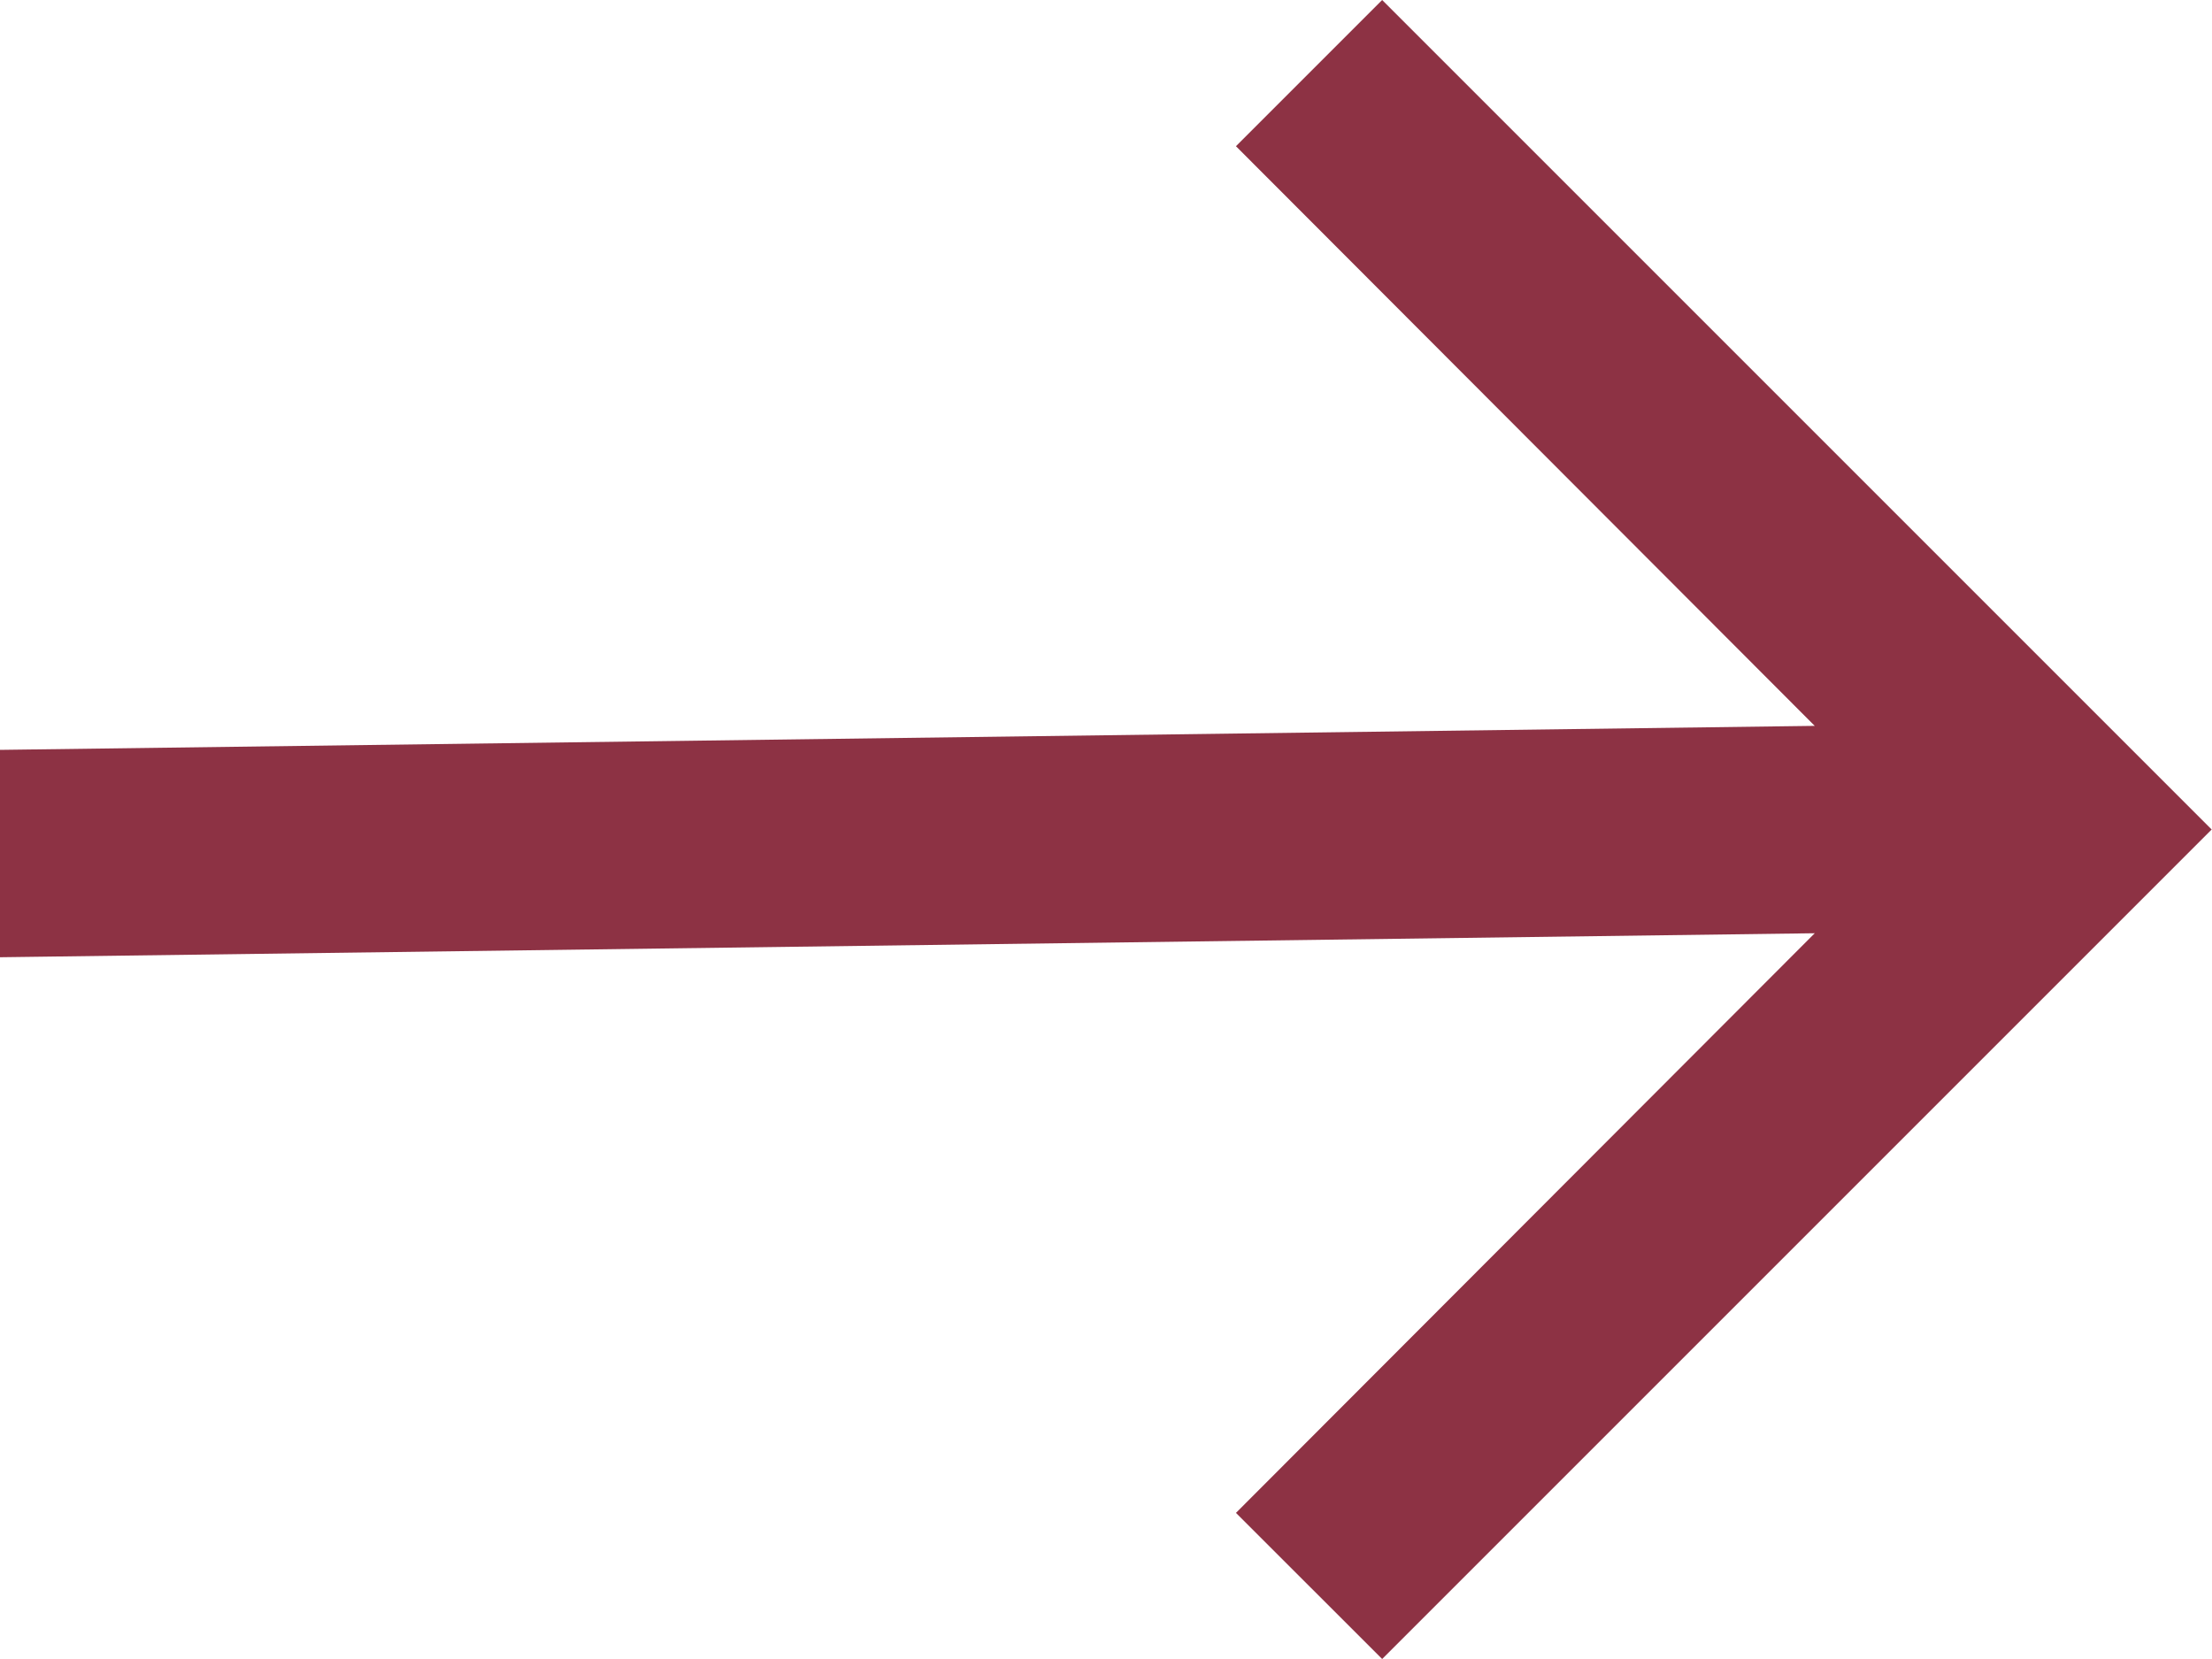
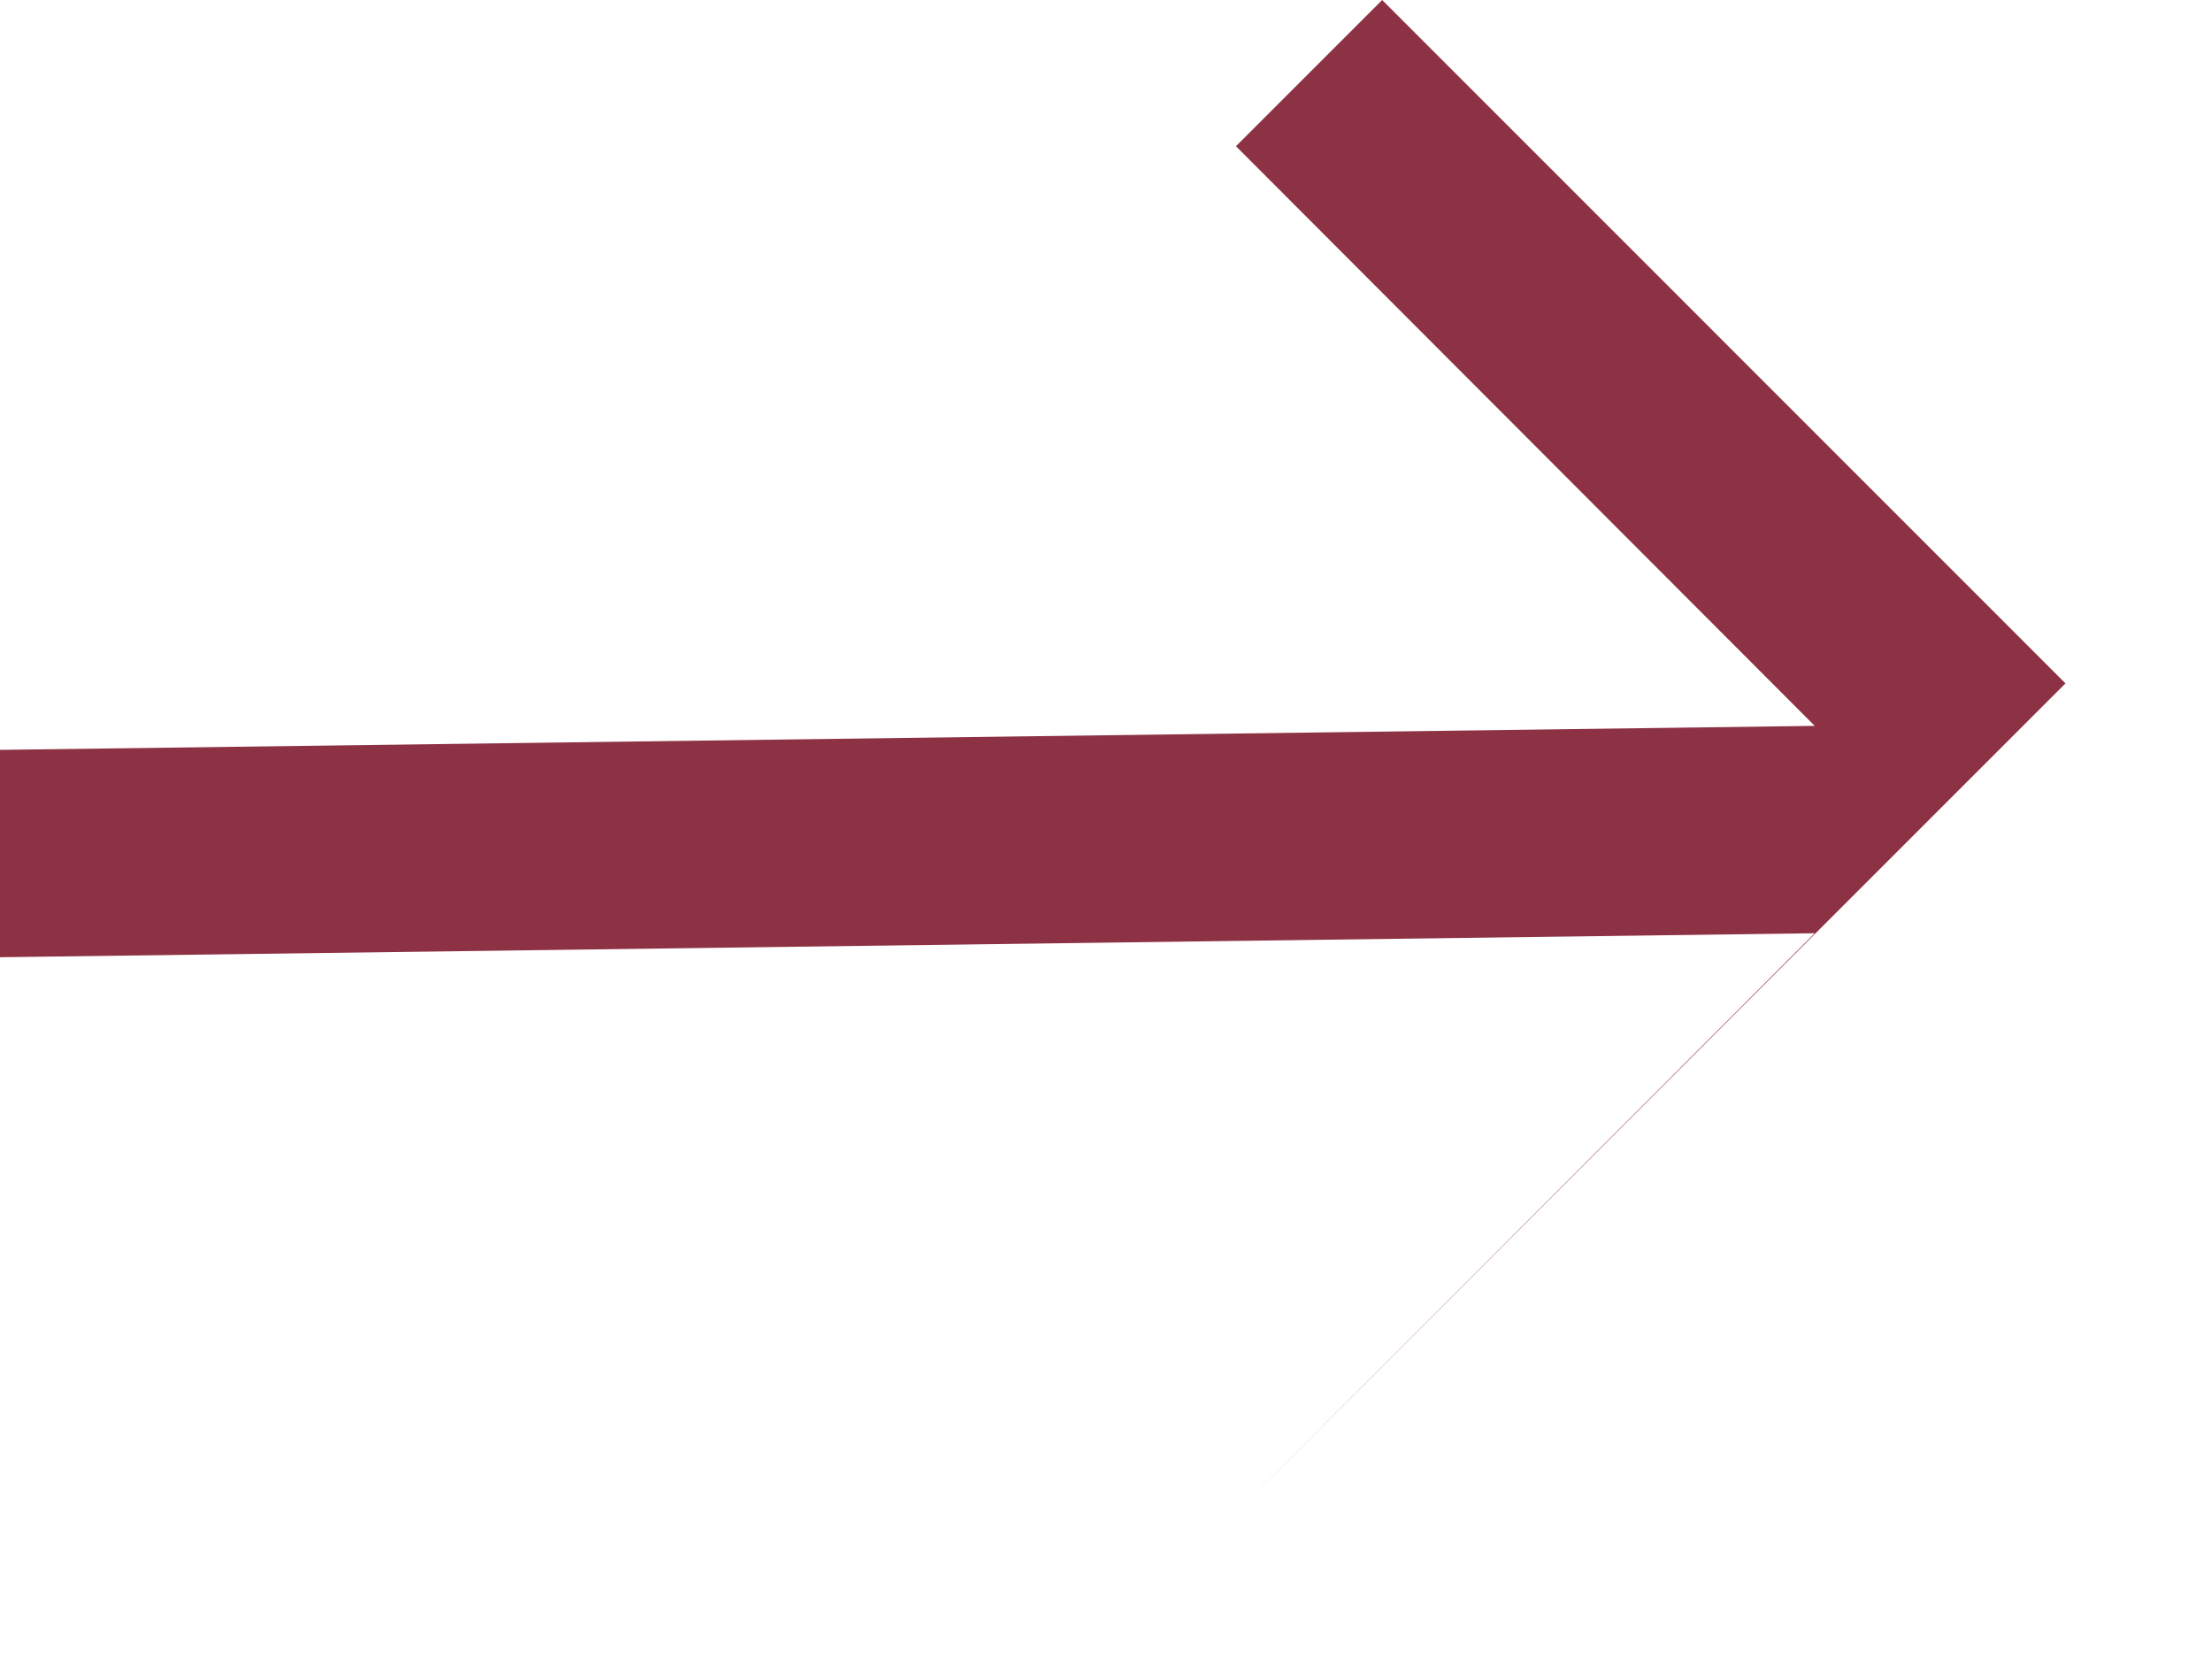
<svg xmlns="http://www.w3.org/2000/svg" width="20" height="15" viewBox="0 0 20 15">
-   <path id="icon-arrow-cta" d="M13.68,6,12.358,7.322l5.233,5.241-16.408.217v1.875l16.408-.217-5.233,5.241L13.68,21l7.5-7.5Z" transform="translate(-1.183 -6)" fill="#8D3244" />
+   <path id="icon-arrow-cta" d="M13.68,6,12.358,7.322l5.233,5.241-16.408.217v1.875l16.408-.217-5.233,5.241l7.5-7.5Z" transform="translate(-1.183 -6)" fill="#8D3244" />
</svg>